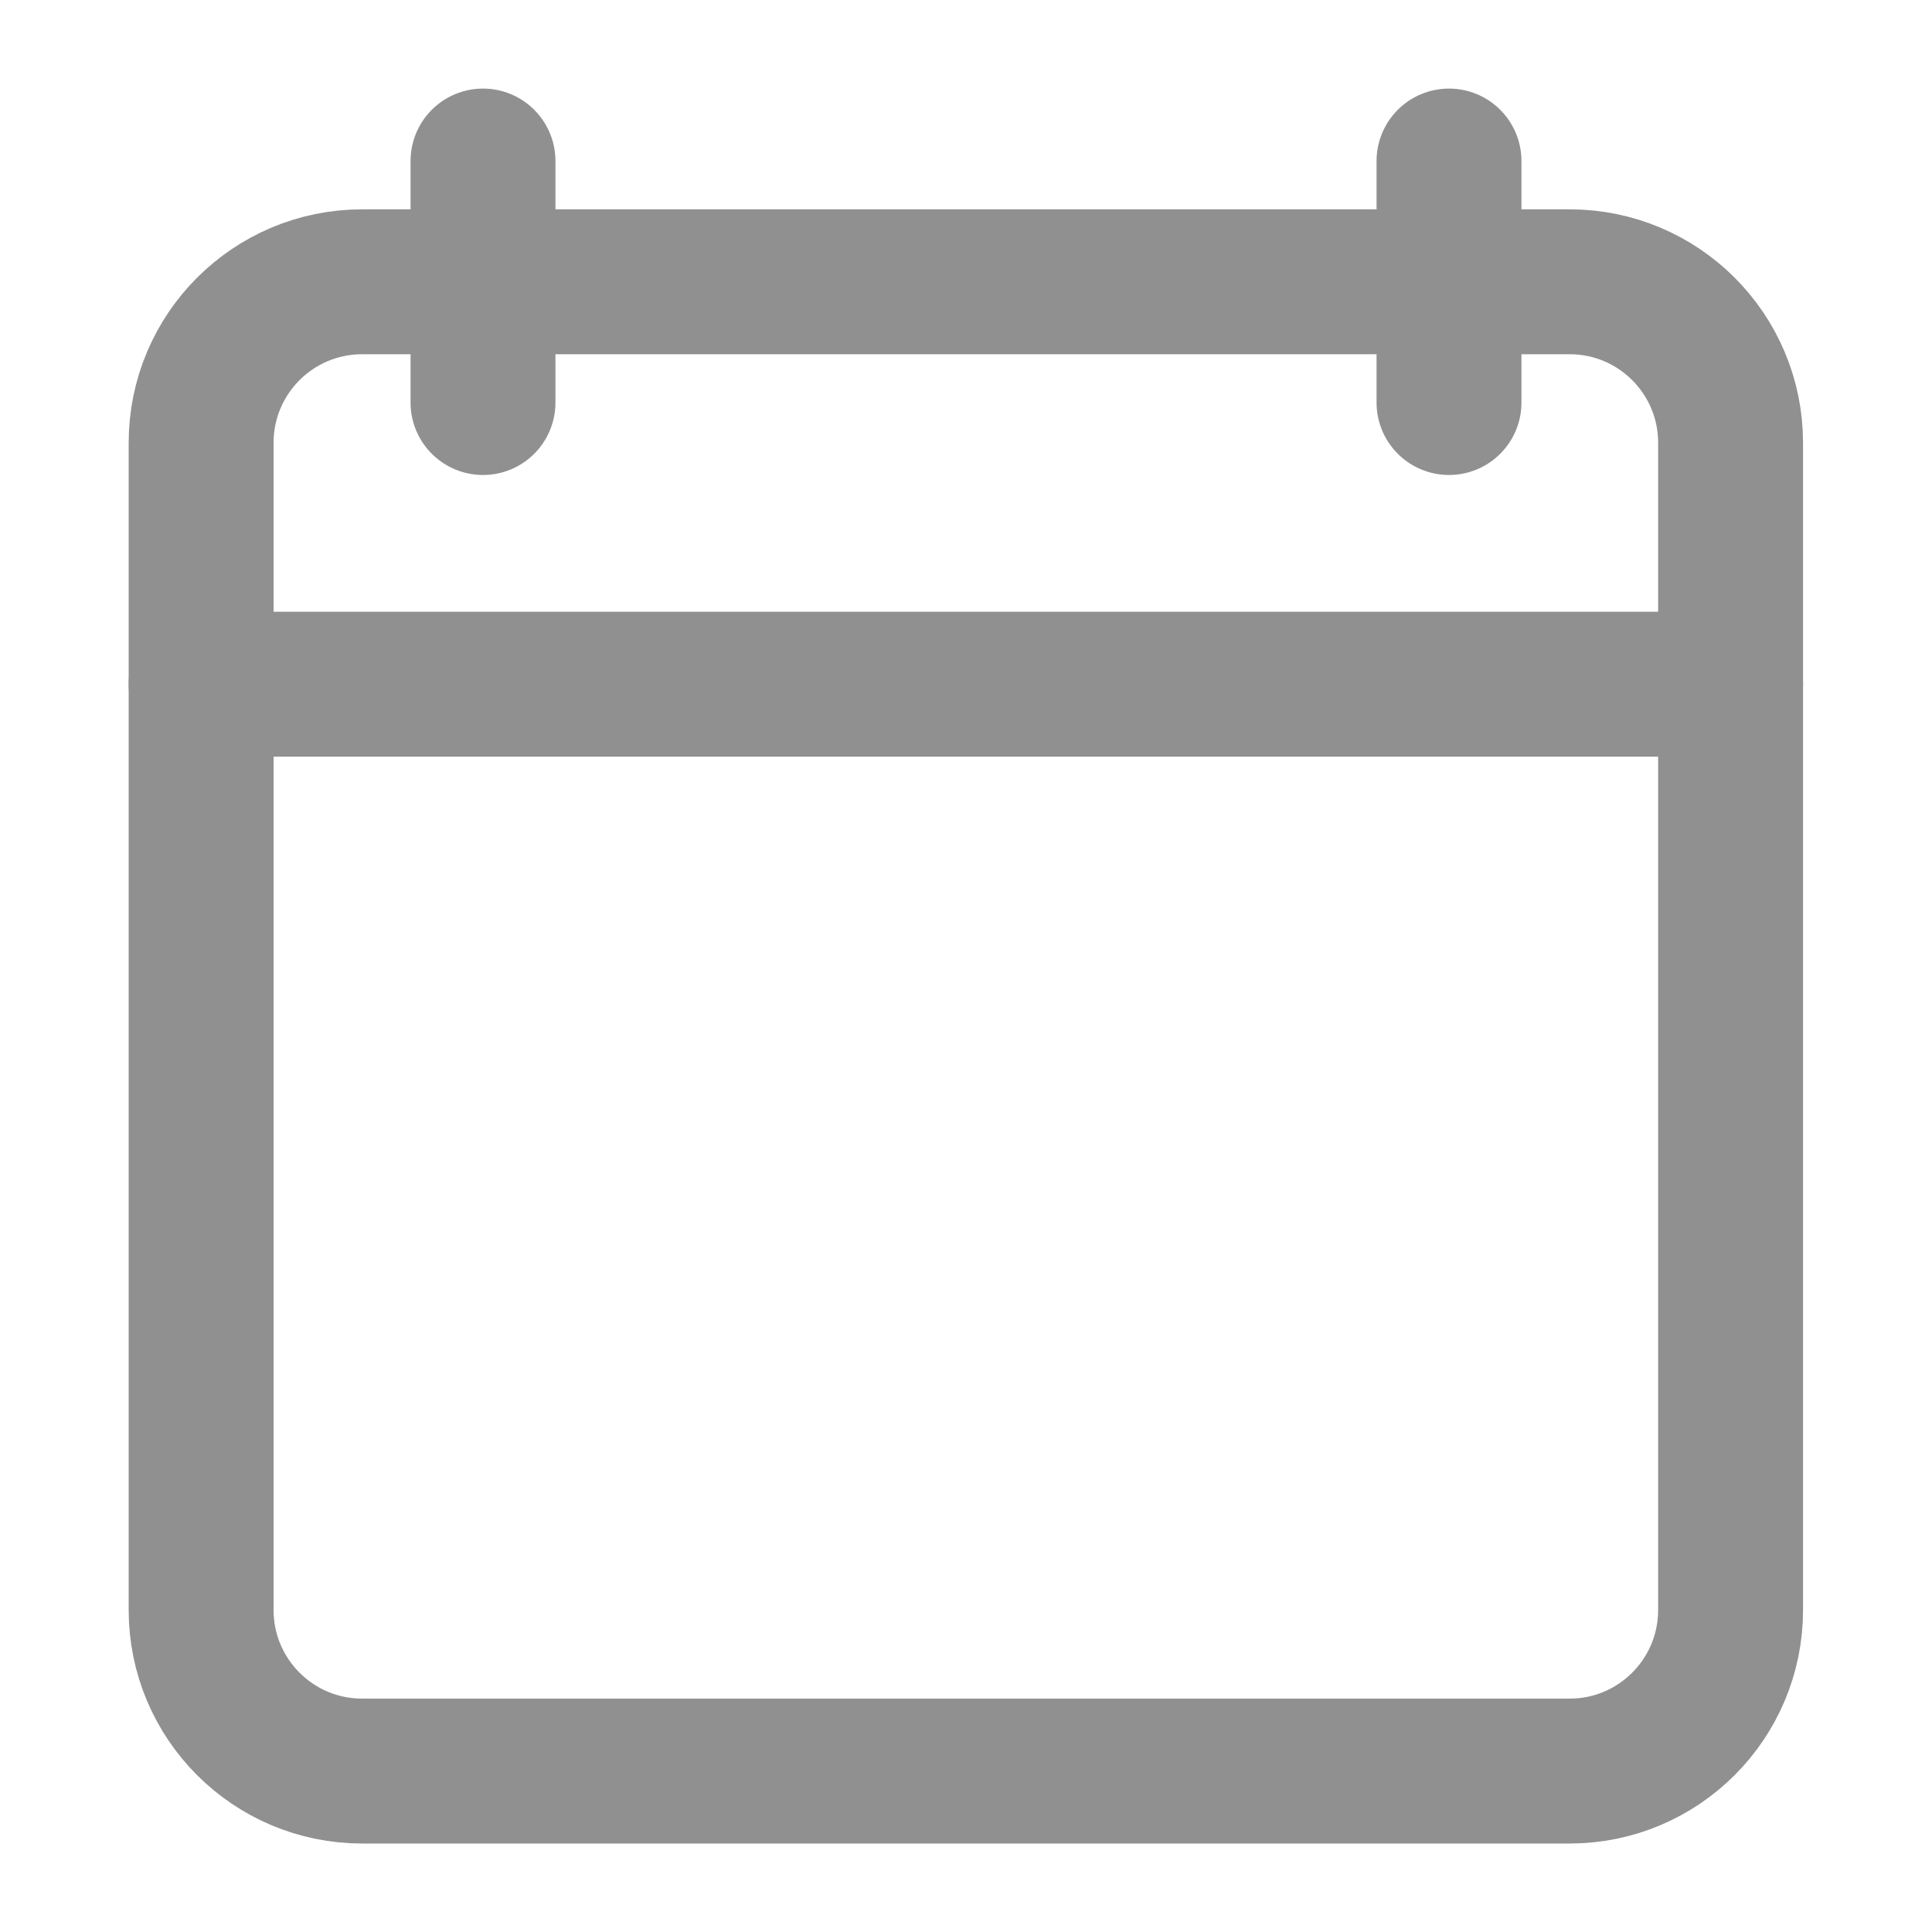
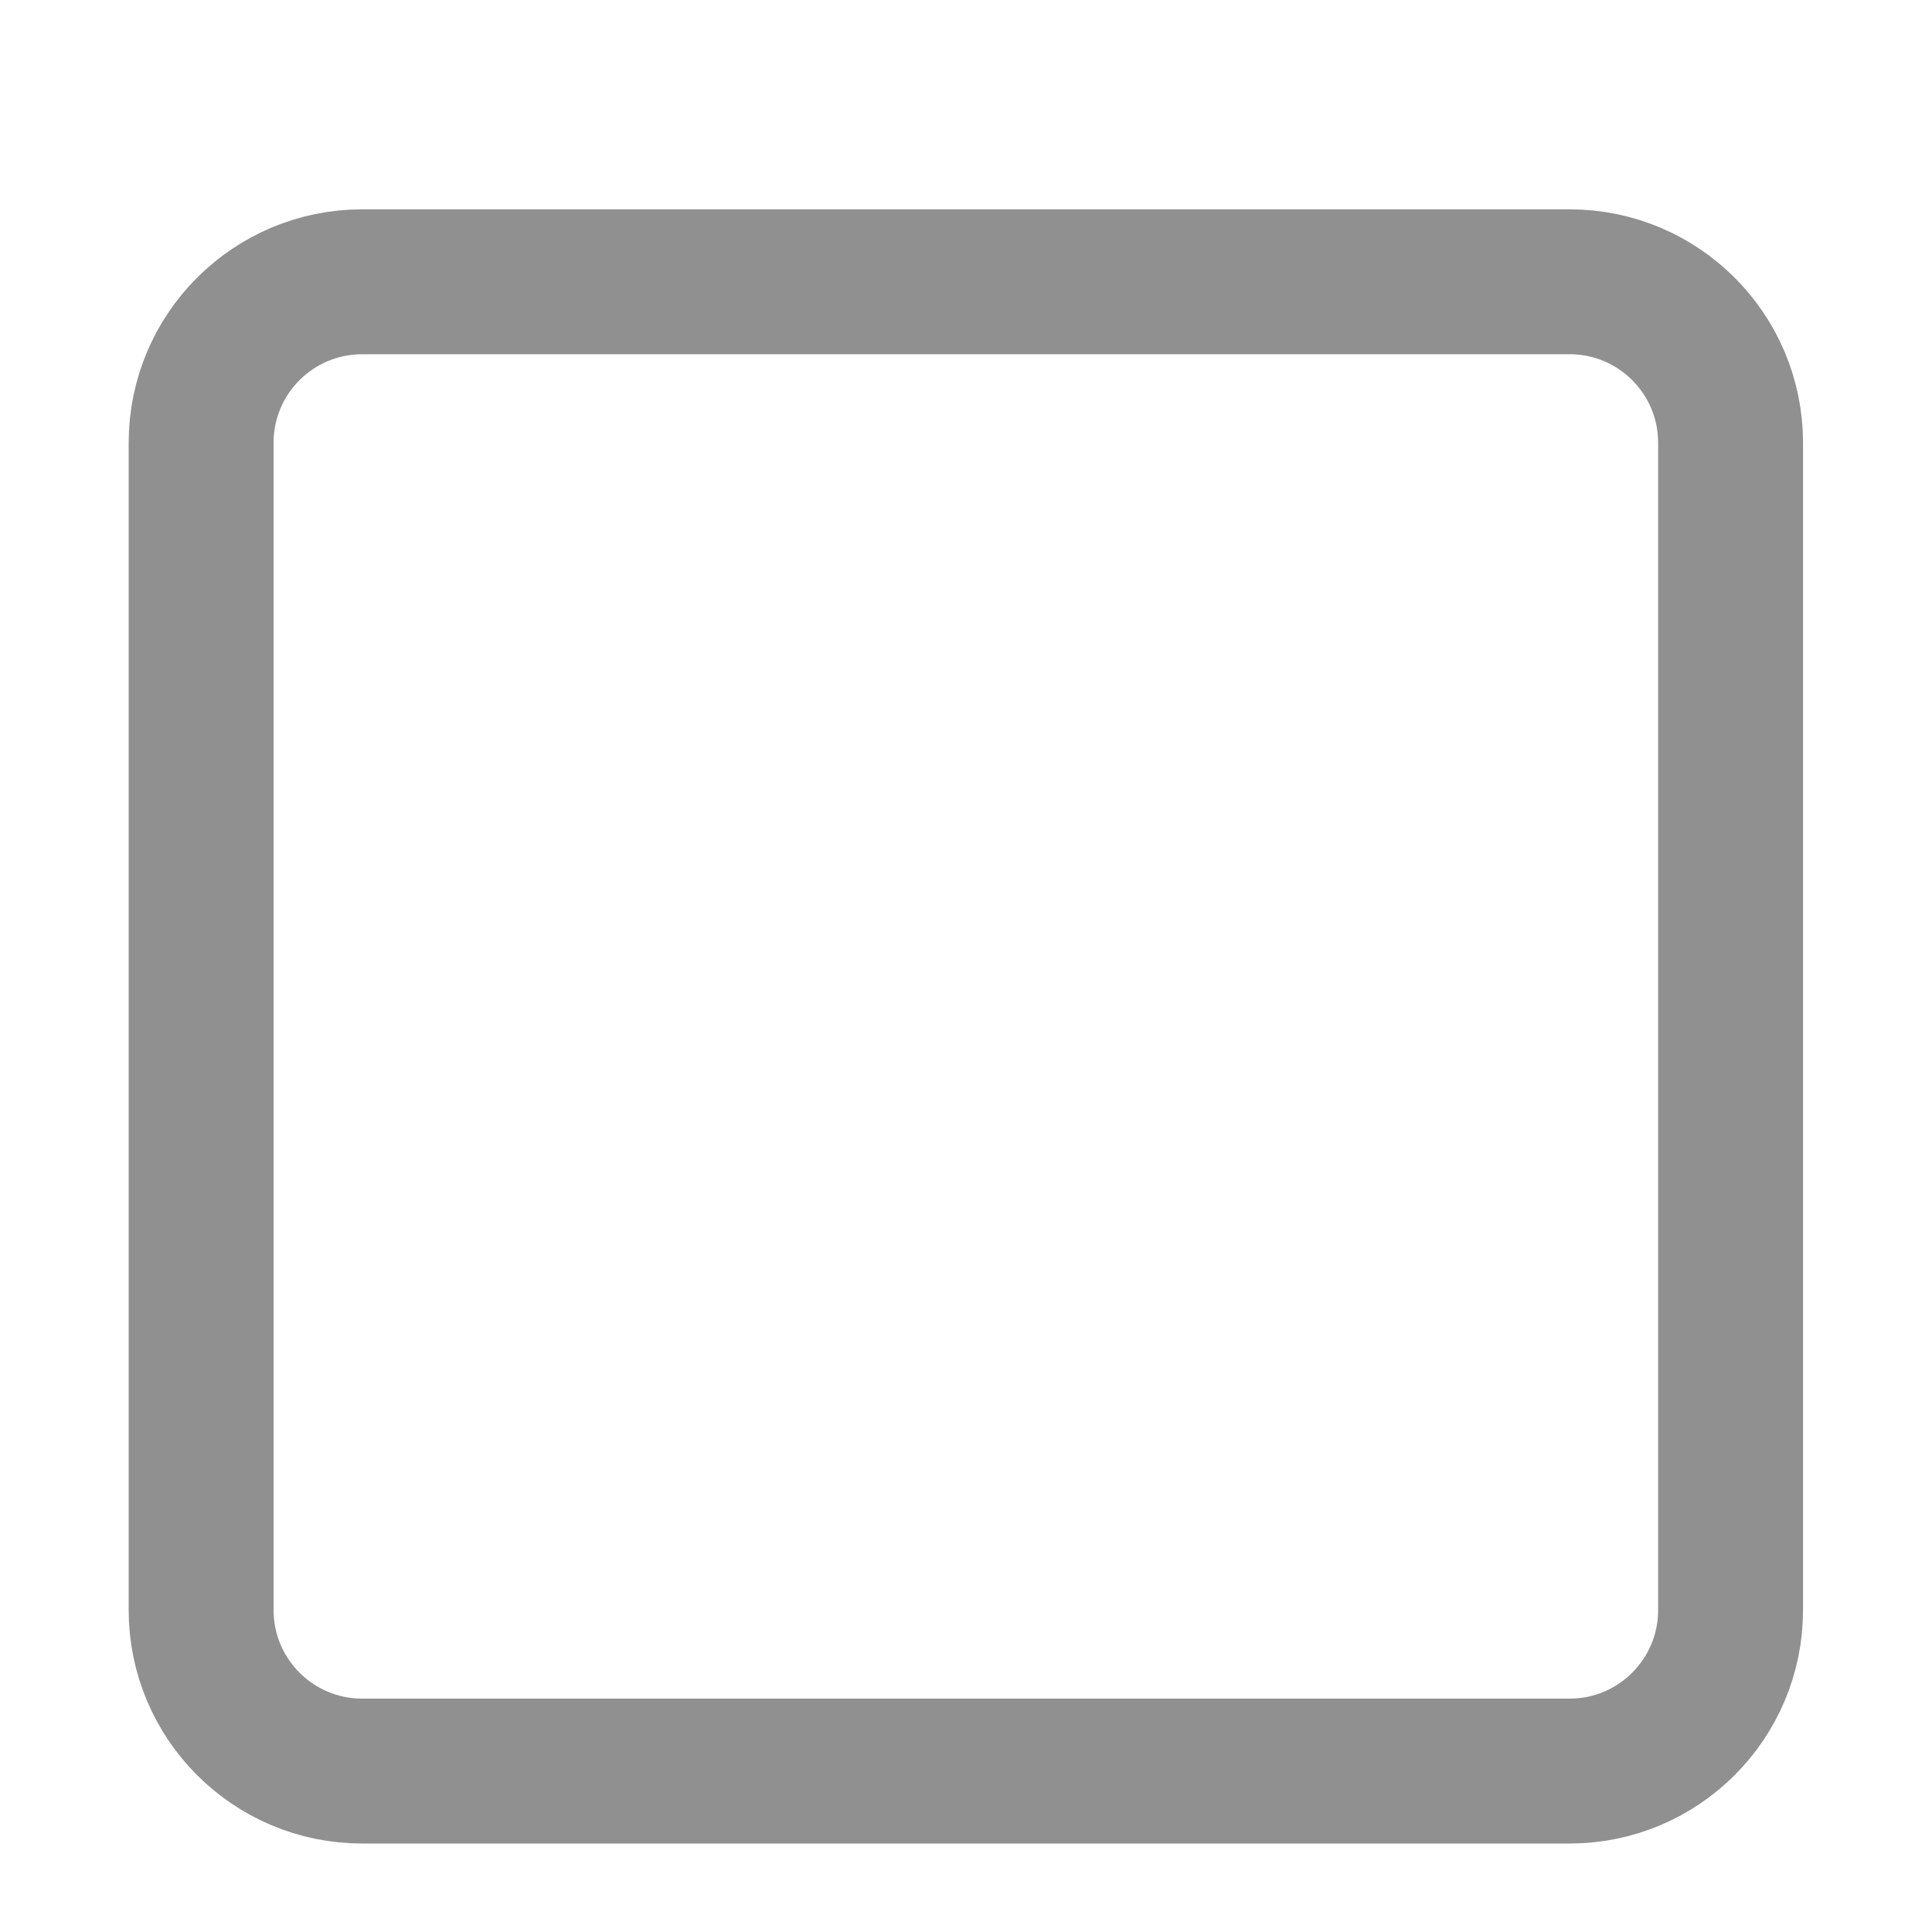
<svg xmlns="http://www.w3.org/2000/svg" width="20" height="20" viewBox="0 0 20 20" fill="none">
-   <path d="M15 1.667V4.167M5 1.667V4.167" stroke="#909090" stroke-width="1.5" stroke-linecap="round" stroke-linejoin="round" />
  <path d="M16.249 2.917H3.749C2.828 2.917 2.082 3.663 2.082 4.584V16.667C2.082 17.587 2.828 18.334 3.749 18.334H16.249C17.169 18.334 17.915 17.587 17.915 16.667V4.584C17.915 3.663 17.169 2.917 16.249 2.917Z" stroke="#909090" stroke-width="1.5" stroke-linecap="round" stroke-linejoin="round" />
-   <path d="M2.082 7.083H17.915" stroke="#909090" stroke-width="1.5" stroke-linecap="round" stroke-linejoin="round" />
</svg>